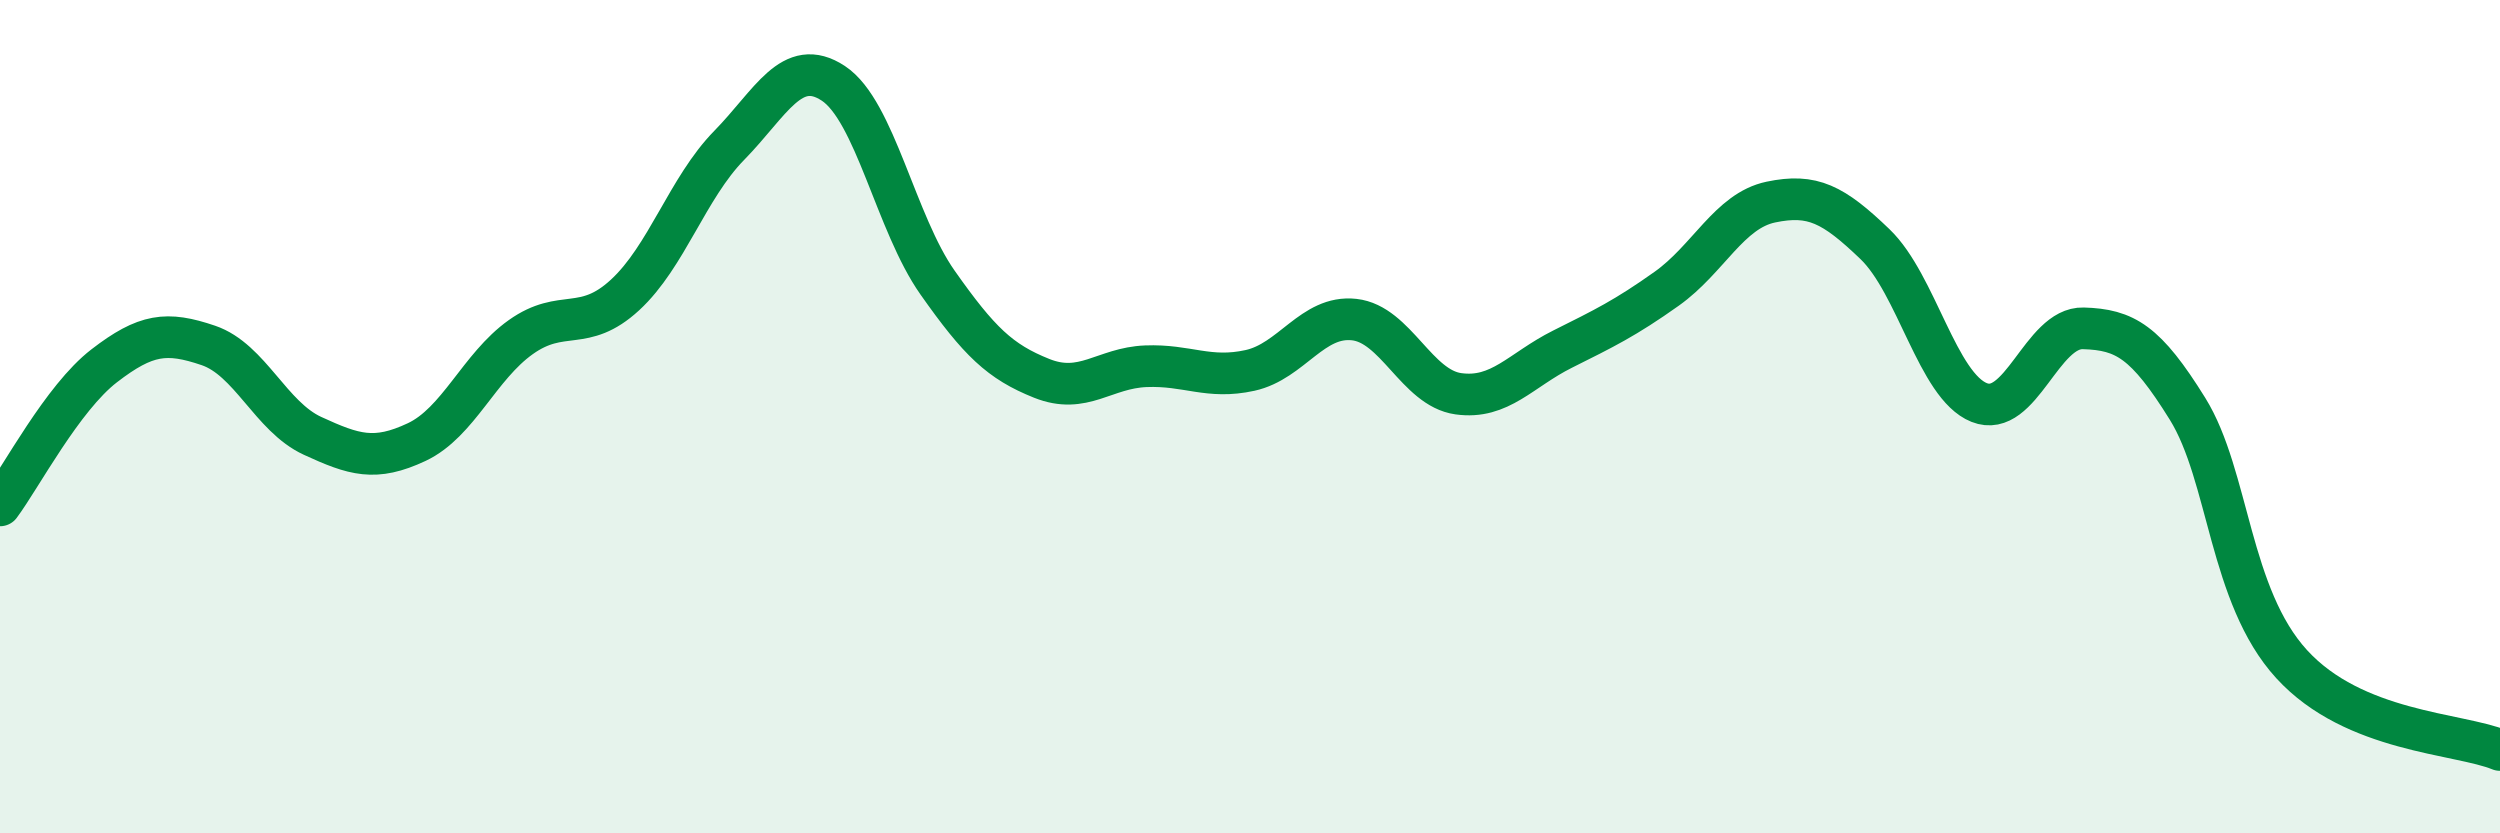
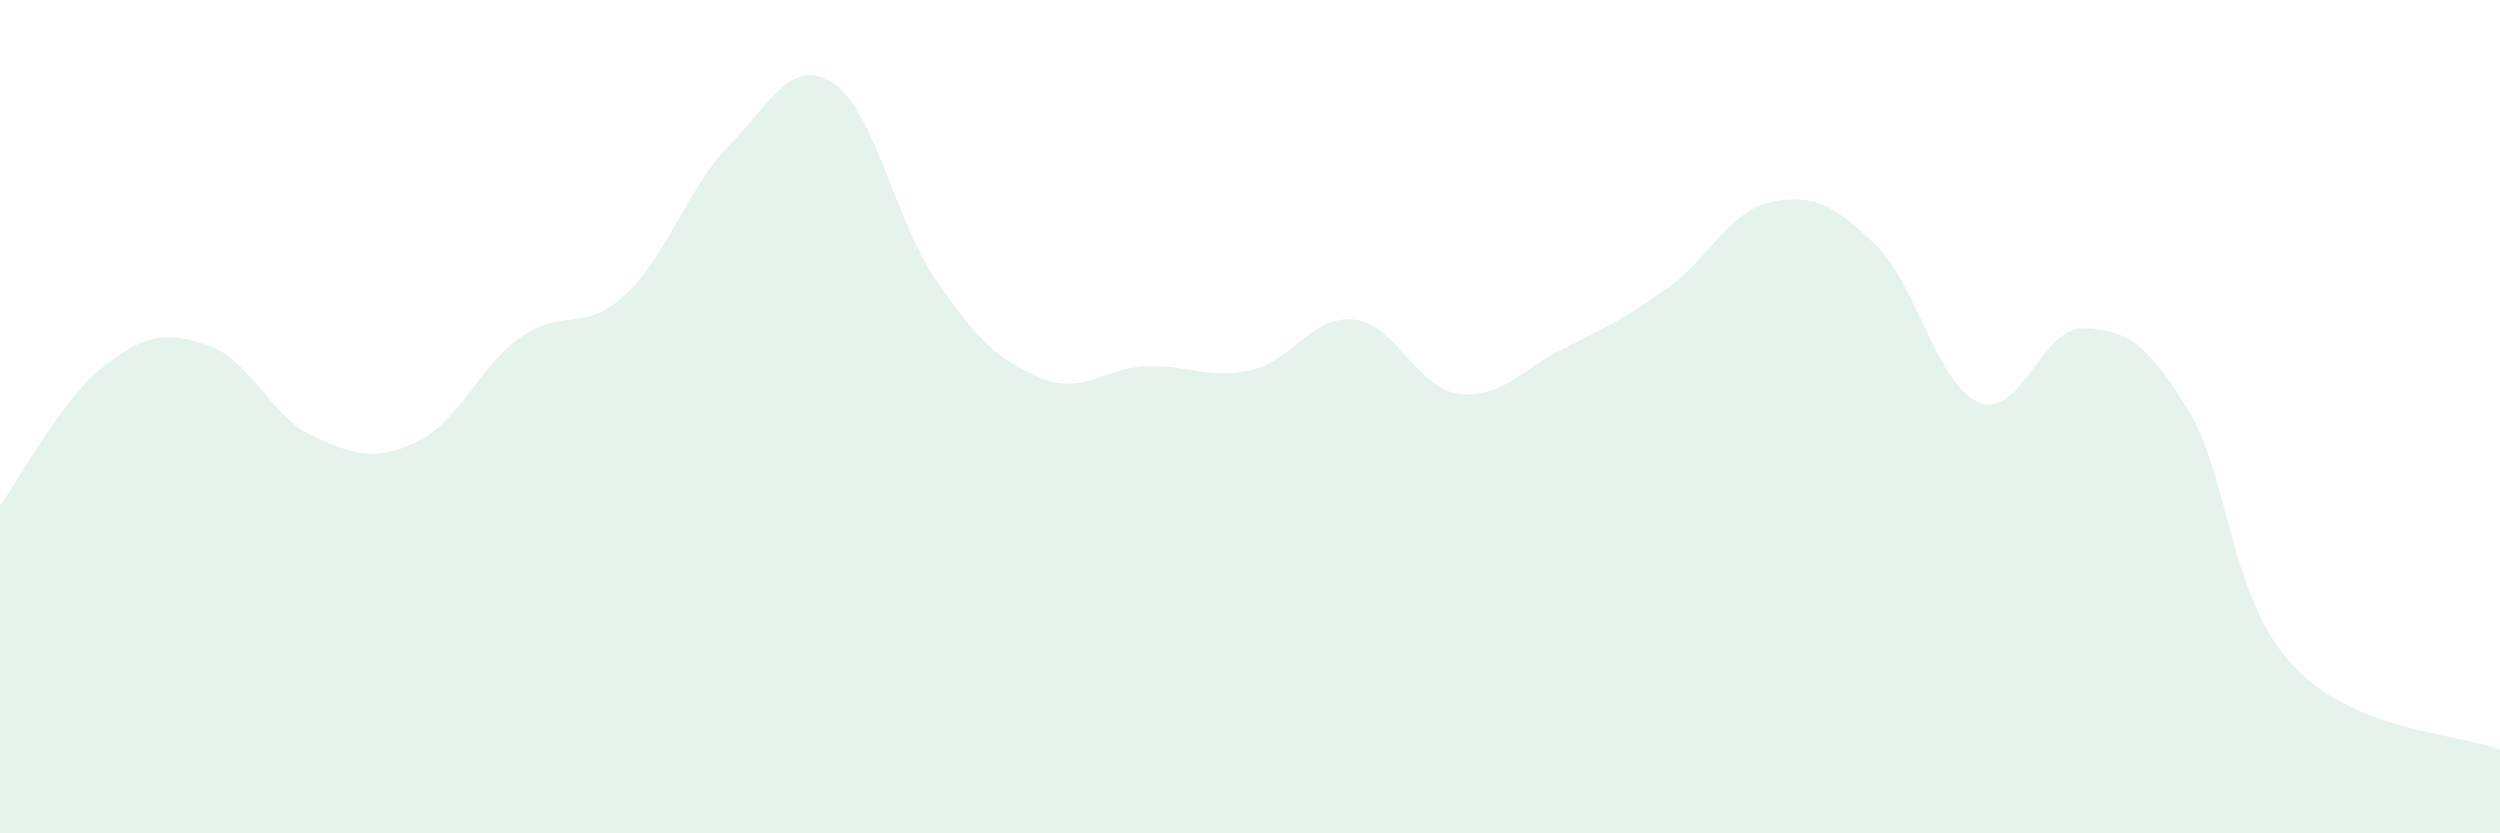
<svg xmlns="http://www.w3.org/2000/svg" width="60" height="20" viewBox="0 0 60 20">
  <path d="M 0,12.13 C 0.5,11.46 1.5,9.55 2.5,8.78 C 3.5,8.01 4,7.95 5,8.29 C 6,8.63 6.5,10 7.5,10.46 C 8.5,10.92 9,11.08 10,10.61 C 11,10.14 11.5,8.8 12.5,8.09 C 13.5,7.38 14,8 15,7.08 C 16,6.16 16.5,4.51 17.5,3.49 C 18.5,2.47 19,1.34 20,2 C 21,2.66 21.5,5.36 22.5,6.78 C 23.5,8.2 24,8.68 25,9.08 C 26,9.48 26.5,8.83 27.5,8.79 C 28.5,8.75 29,9.11 30,8.89 C 31,8.67 31.5,7.56 32.5,7.67 C 33.5,7.78 34,9.31 35,9.45 C 36,9.59 36.5,8.88 37.5,8.38 C 38.5,7.88 39,7.64 40,6.93 C 41,6.22 41.5,5.06 42.5,4.85 C 43.5,4.64 44,4.9 45,5.86 C 46,6.82 46.5,9.26 47.5,9.66 C 48.5,10.06 49,7.85 50,7.88 C 51,7.91 51.5,8.2 52.5,9.81 C 53.5,11.42 53.5,14.3 55,15.94 C 56.5,17.58 59,17.59 60,18L60 20L0 20Z" fill="#008740" opacity="0.1" stroke-linecap="round" stroke-linejoin="round" />
-   <path d="M 0,12.13 C 0.5,11.46 1.5,9.55 2.5,8.78 C 3.5,8.01 4,7.95 5,8.29 C 6,8.63 6.5,10 7.5,10.46 C 8.5,10.92 9,11.08 10,10.61 C 11,10.14 11.5,8.8 12.5,8.09 C 13.5,7.38 14,8 15,7.08 C 16,6.16 16.5,4.51 17.5,3.49 C 18.5,2.47 19,1.34 20,2 C 21,2.66 21.5,5.36 22.5,6.78 C 23.5,8.2 24,8.68 25,9.08 C 26,9.48 26.5,8.83 27.5,8.79 C 28.5,8.75 29,9.11 30,8.89 C 31,8.67 31.5,7.56 32.5,7.67 C 33.5,7.78 34,9.31 35,9.45 C 36,9.59 36.5,8.88 37.5,8.38 C 38.5,7.88 39,7.64 40,6.93 C 41,6.22 41.5,5.06 42.5,4.85 C 43.5,4.64 44,4.9 45,5.86 C 46,6.82 46.5,9.26 47.5,9.66 C 48.5,10.06 49,7.85 50,7.88 C 51,7.91 51.5,8.2 52.5,9.81 C 53.5,11.42 53.5,14.3 55,15.94 C 56.5,17.58 59,17.59 60,18" stroke="#008740" stroke-width="1" fill="none" stroke-linecap="round" stroke-linejoin="round" />
</svg>